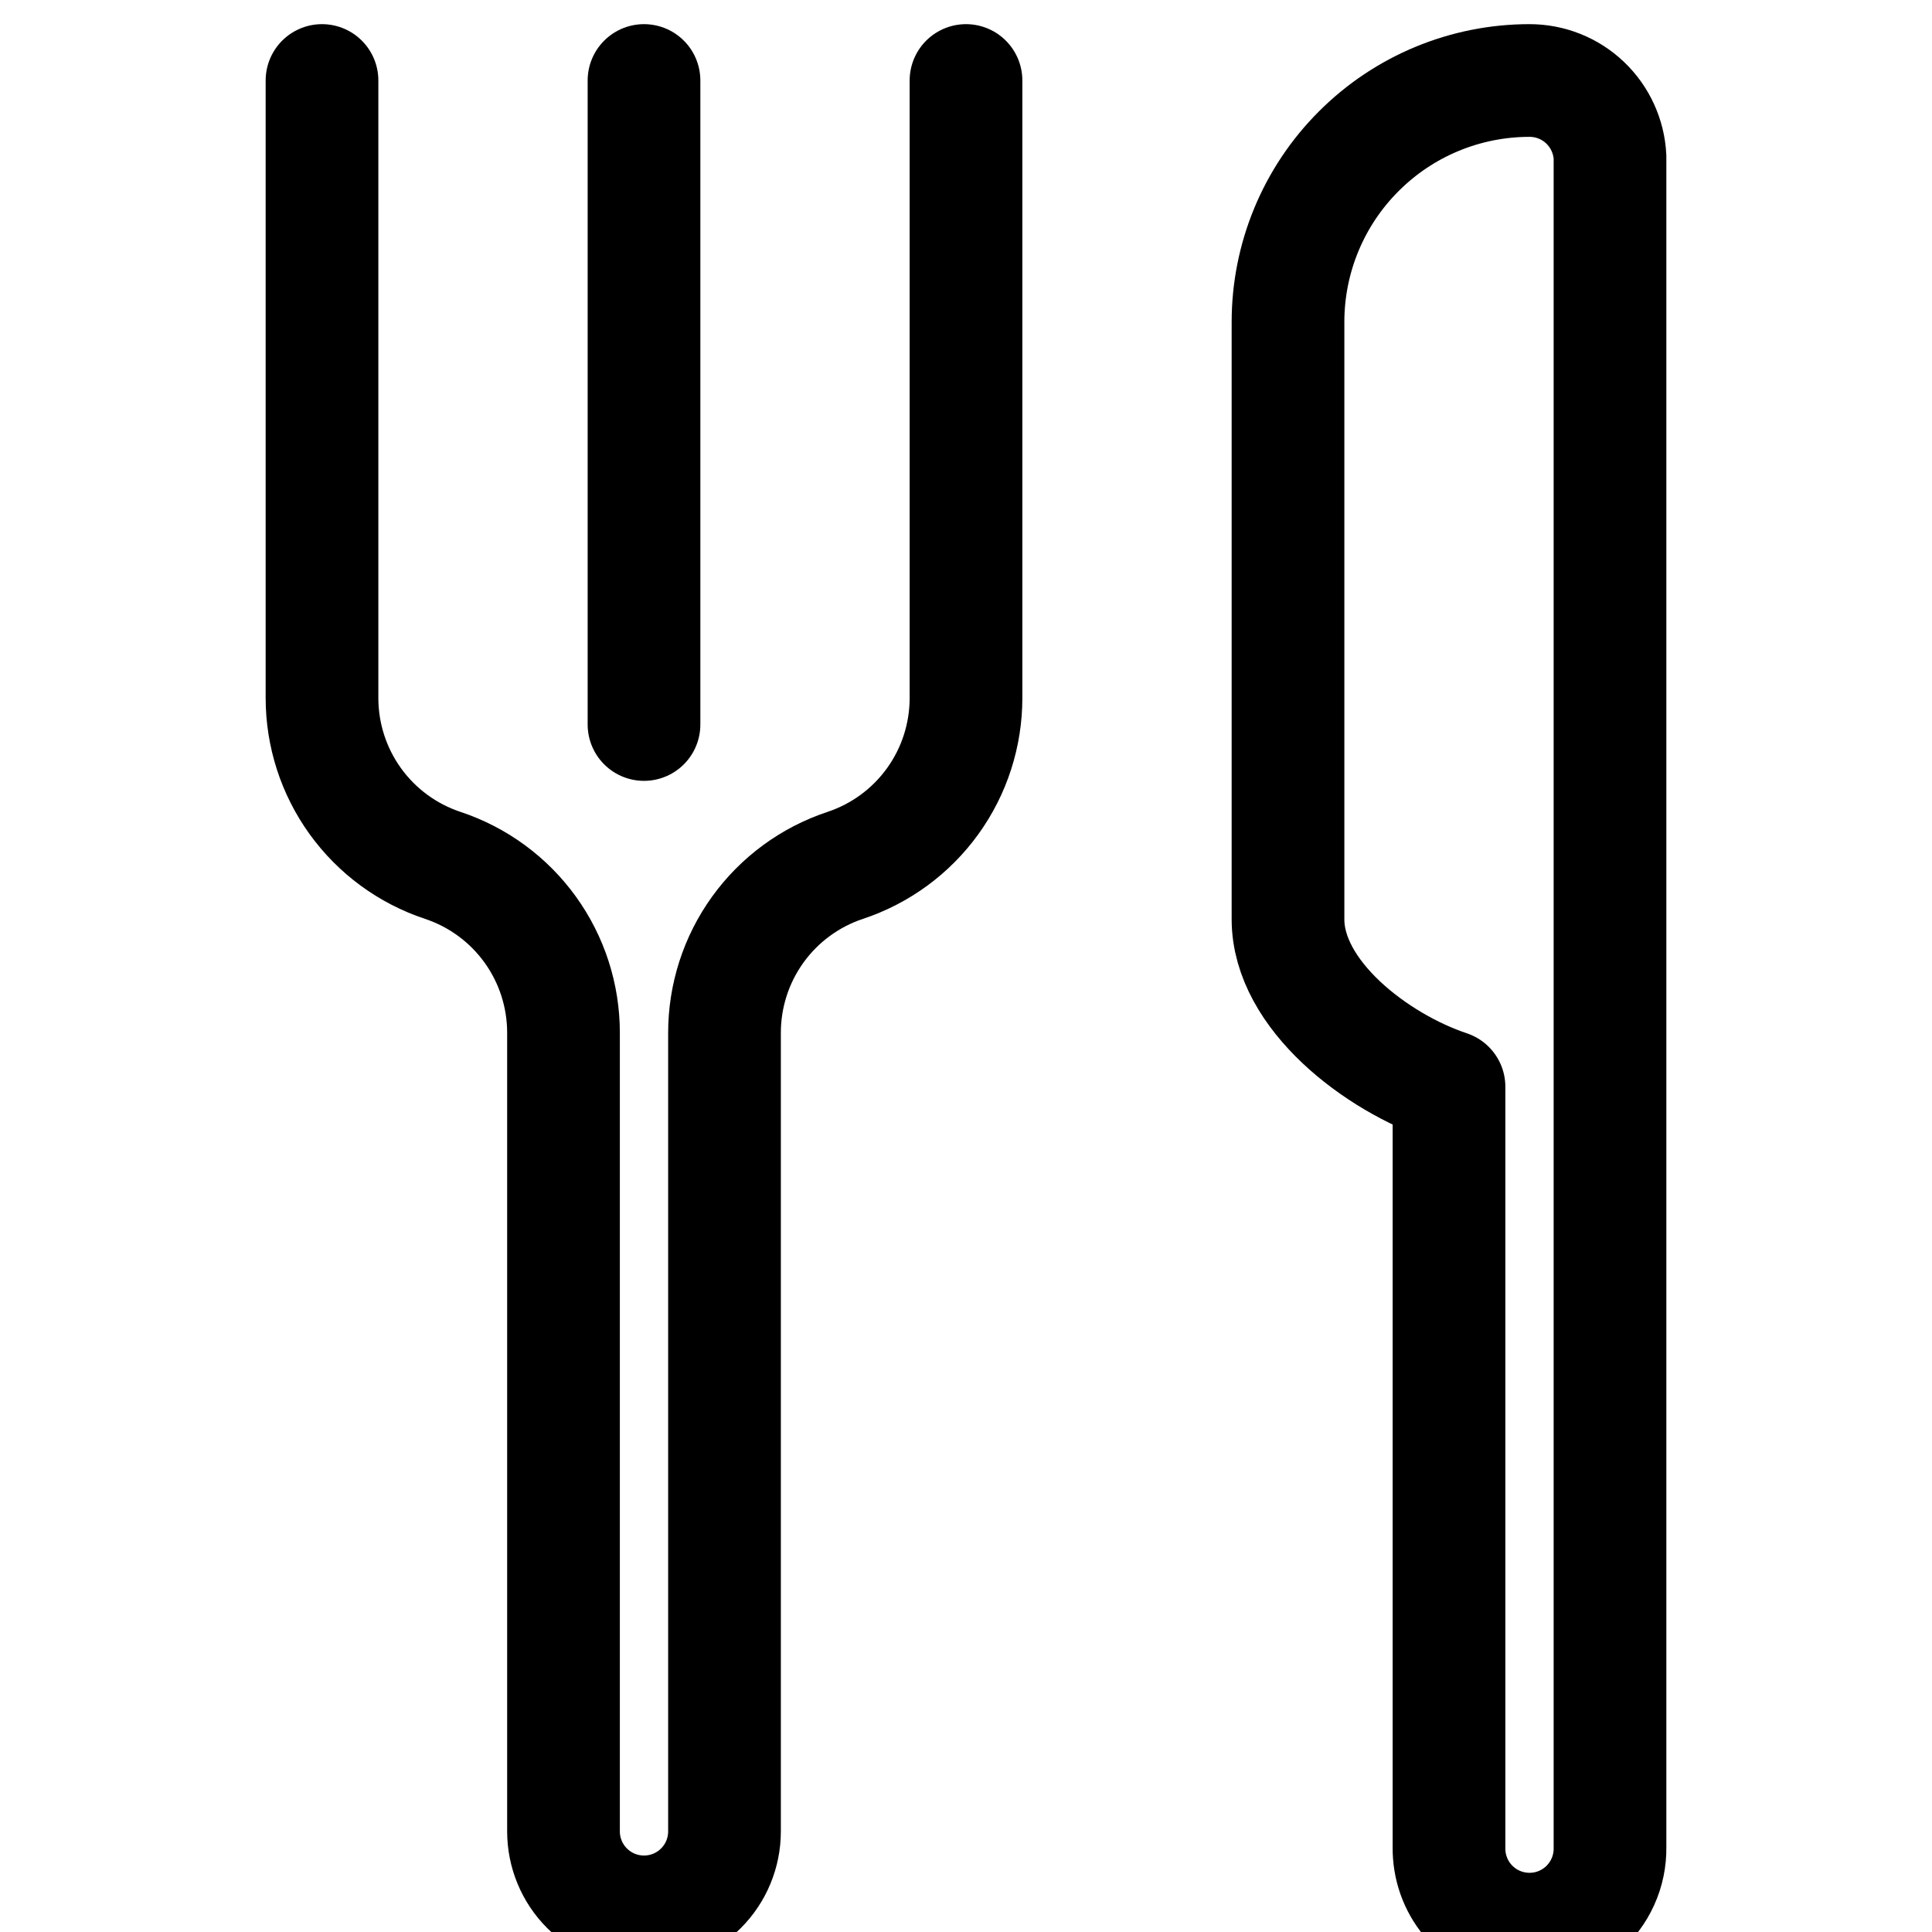
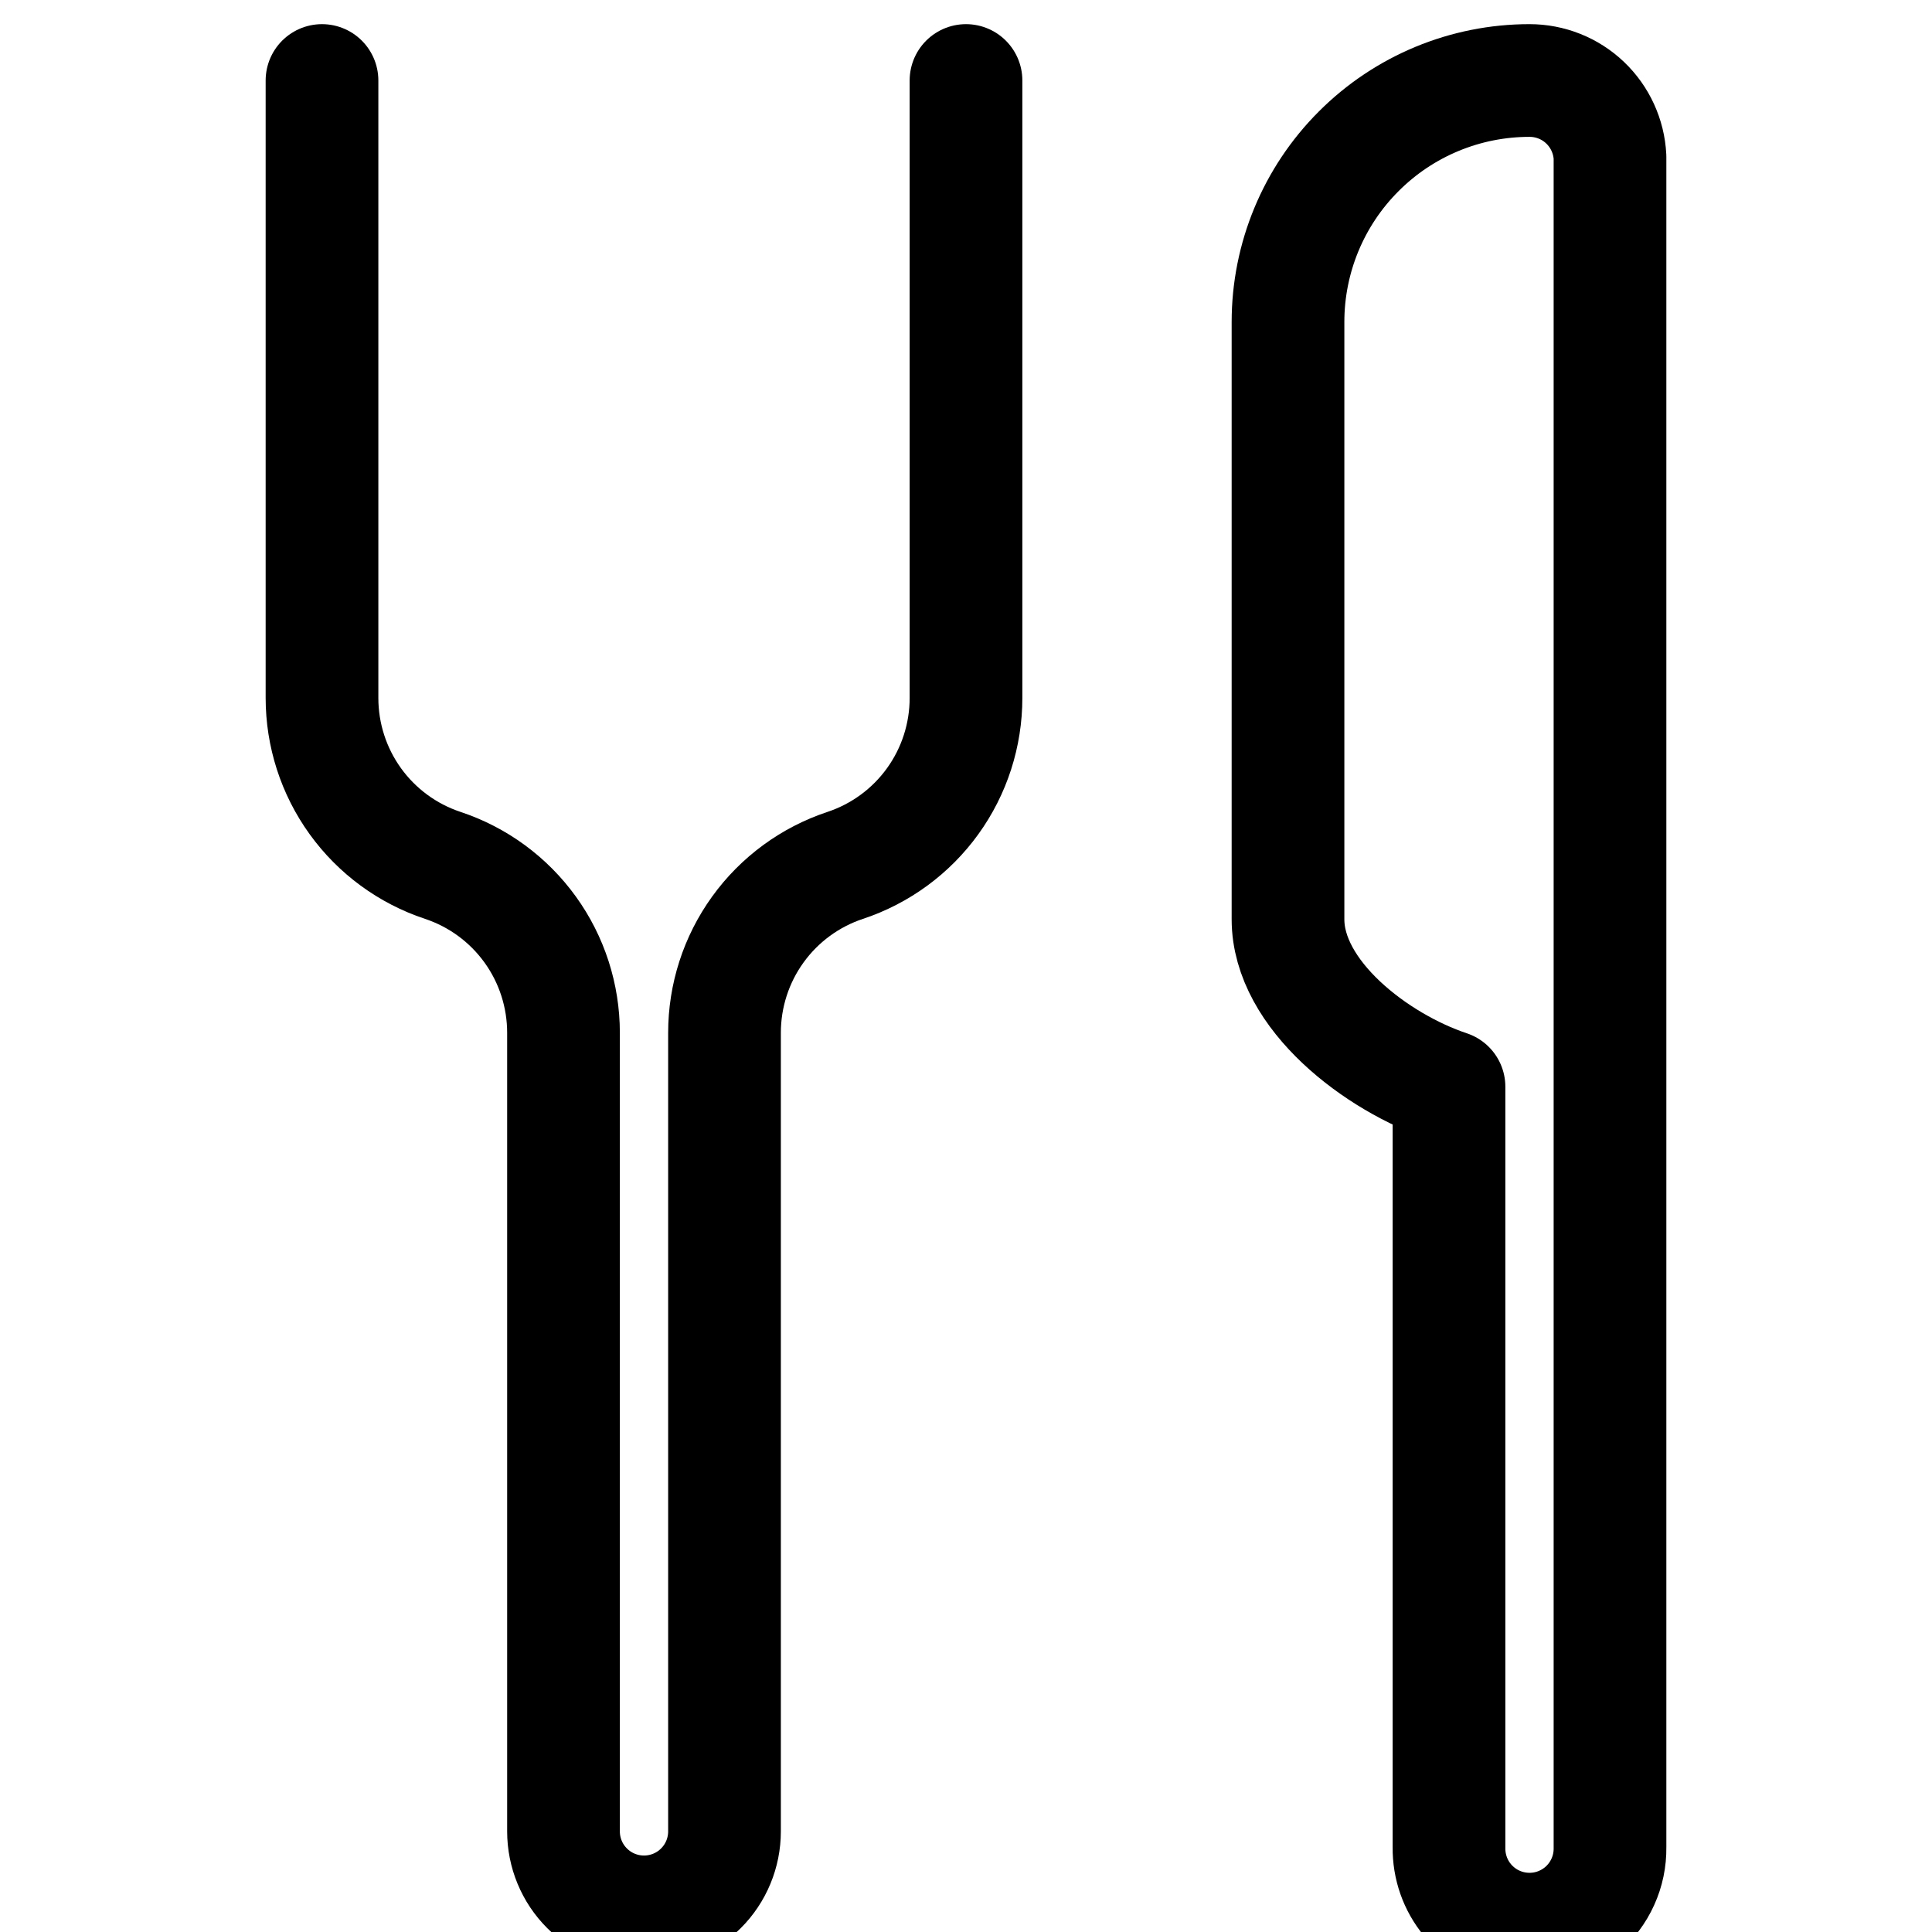
<svg xmlns="http://www.w3.org/2000/svg" width="24" height="24" viewBox="0 0 24 24" fill="none">
  <g clip-path="url(#clip0_91_87)">
    <path d="M12 1V8.67C12 9.13 11.856 9.579 11.586 9.953C11.317 10.326 10.937 10.605 10.5 10.75V10.75C10.063 10.895 9.683 11.174 9.414 11.547C9.144 11.921 9 12.37 9 12.83V22.75C9 23.015 8.895 23.27 8.707 23.457C8.52 23.645 8.265 23.75 8 23.75C7.735 23.75 7.48 23.645 7.293 23.457C7.105 23.27 7 23.015 7 22.75V12.83C7 12.37 6.856 11.921 6.586 11.547C6.317 11.174 5.937 10.895 5.5 10.75V10.75C5.063 10.605 4.683 10.326 4.414 9.953C4.144 9.579 4 9.13 4 8.67V1" stroke="black" stroke-width="1.4" stroke-linecap="round" stroke-linejoin="round" />
-     <path d="M8 1V9" stroke="black" stroke-width="1.4" stroke-linecap="round" stroke-linejoin="round" />
    <path d="M19 1C18.204 1 17.441 1.316 16.879 1.879C16.316 2.441 16 3.204 16 4V11.42C16 12.36 17.1 13.2 18 13.5V22.95C17.997 23.188 18.078 23.42 18.23 23.603C18.383 23.787 18.595 23.91 18.83 23.95C18.975 23.975 19.123 23.968 19.265 23.929C19.407 23.89 19.538 23.82 19.65 23.725C19.762 23.629 19.851 23.51 19.911 23.377C19.972 23.243 20.002 23.097 20 22.95V1.95C19.987 1.694 19.876 1.452 19.69 1.275C19.504 1.098 19.257 1 19 1Z" stroke="black" stroke-width="1.4" stroke-linecap="round" stroke-linejoin="round" />
  </g>
  <defs>
    <clipPath id="clip0_91_87">
      <rect width="24" height="24" fill="white" />
    </clipPath>
  </defs>
</svg>